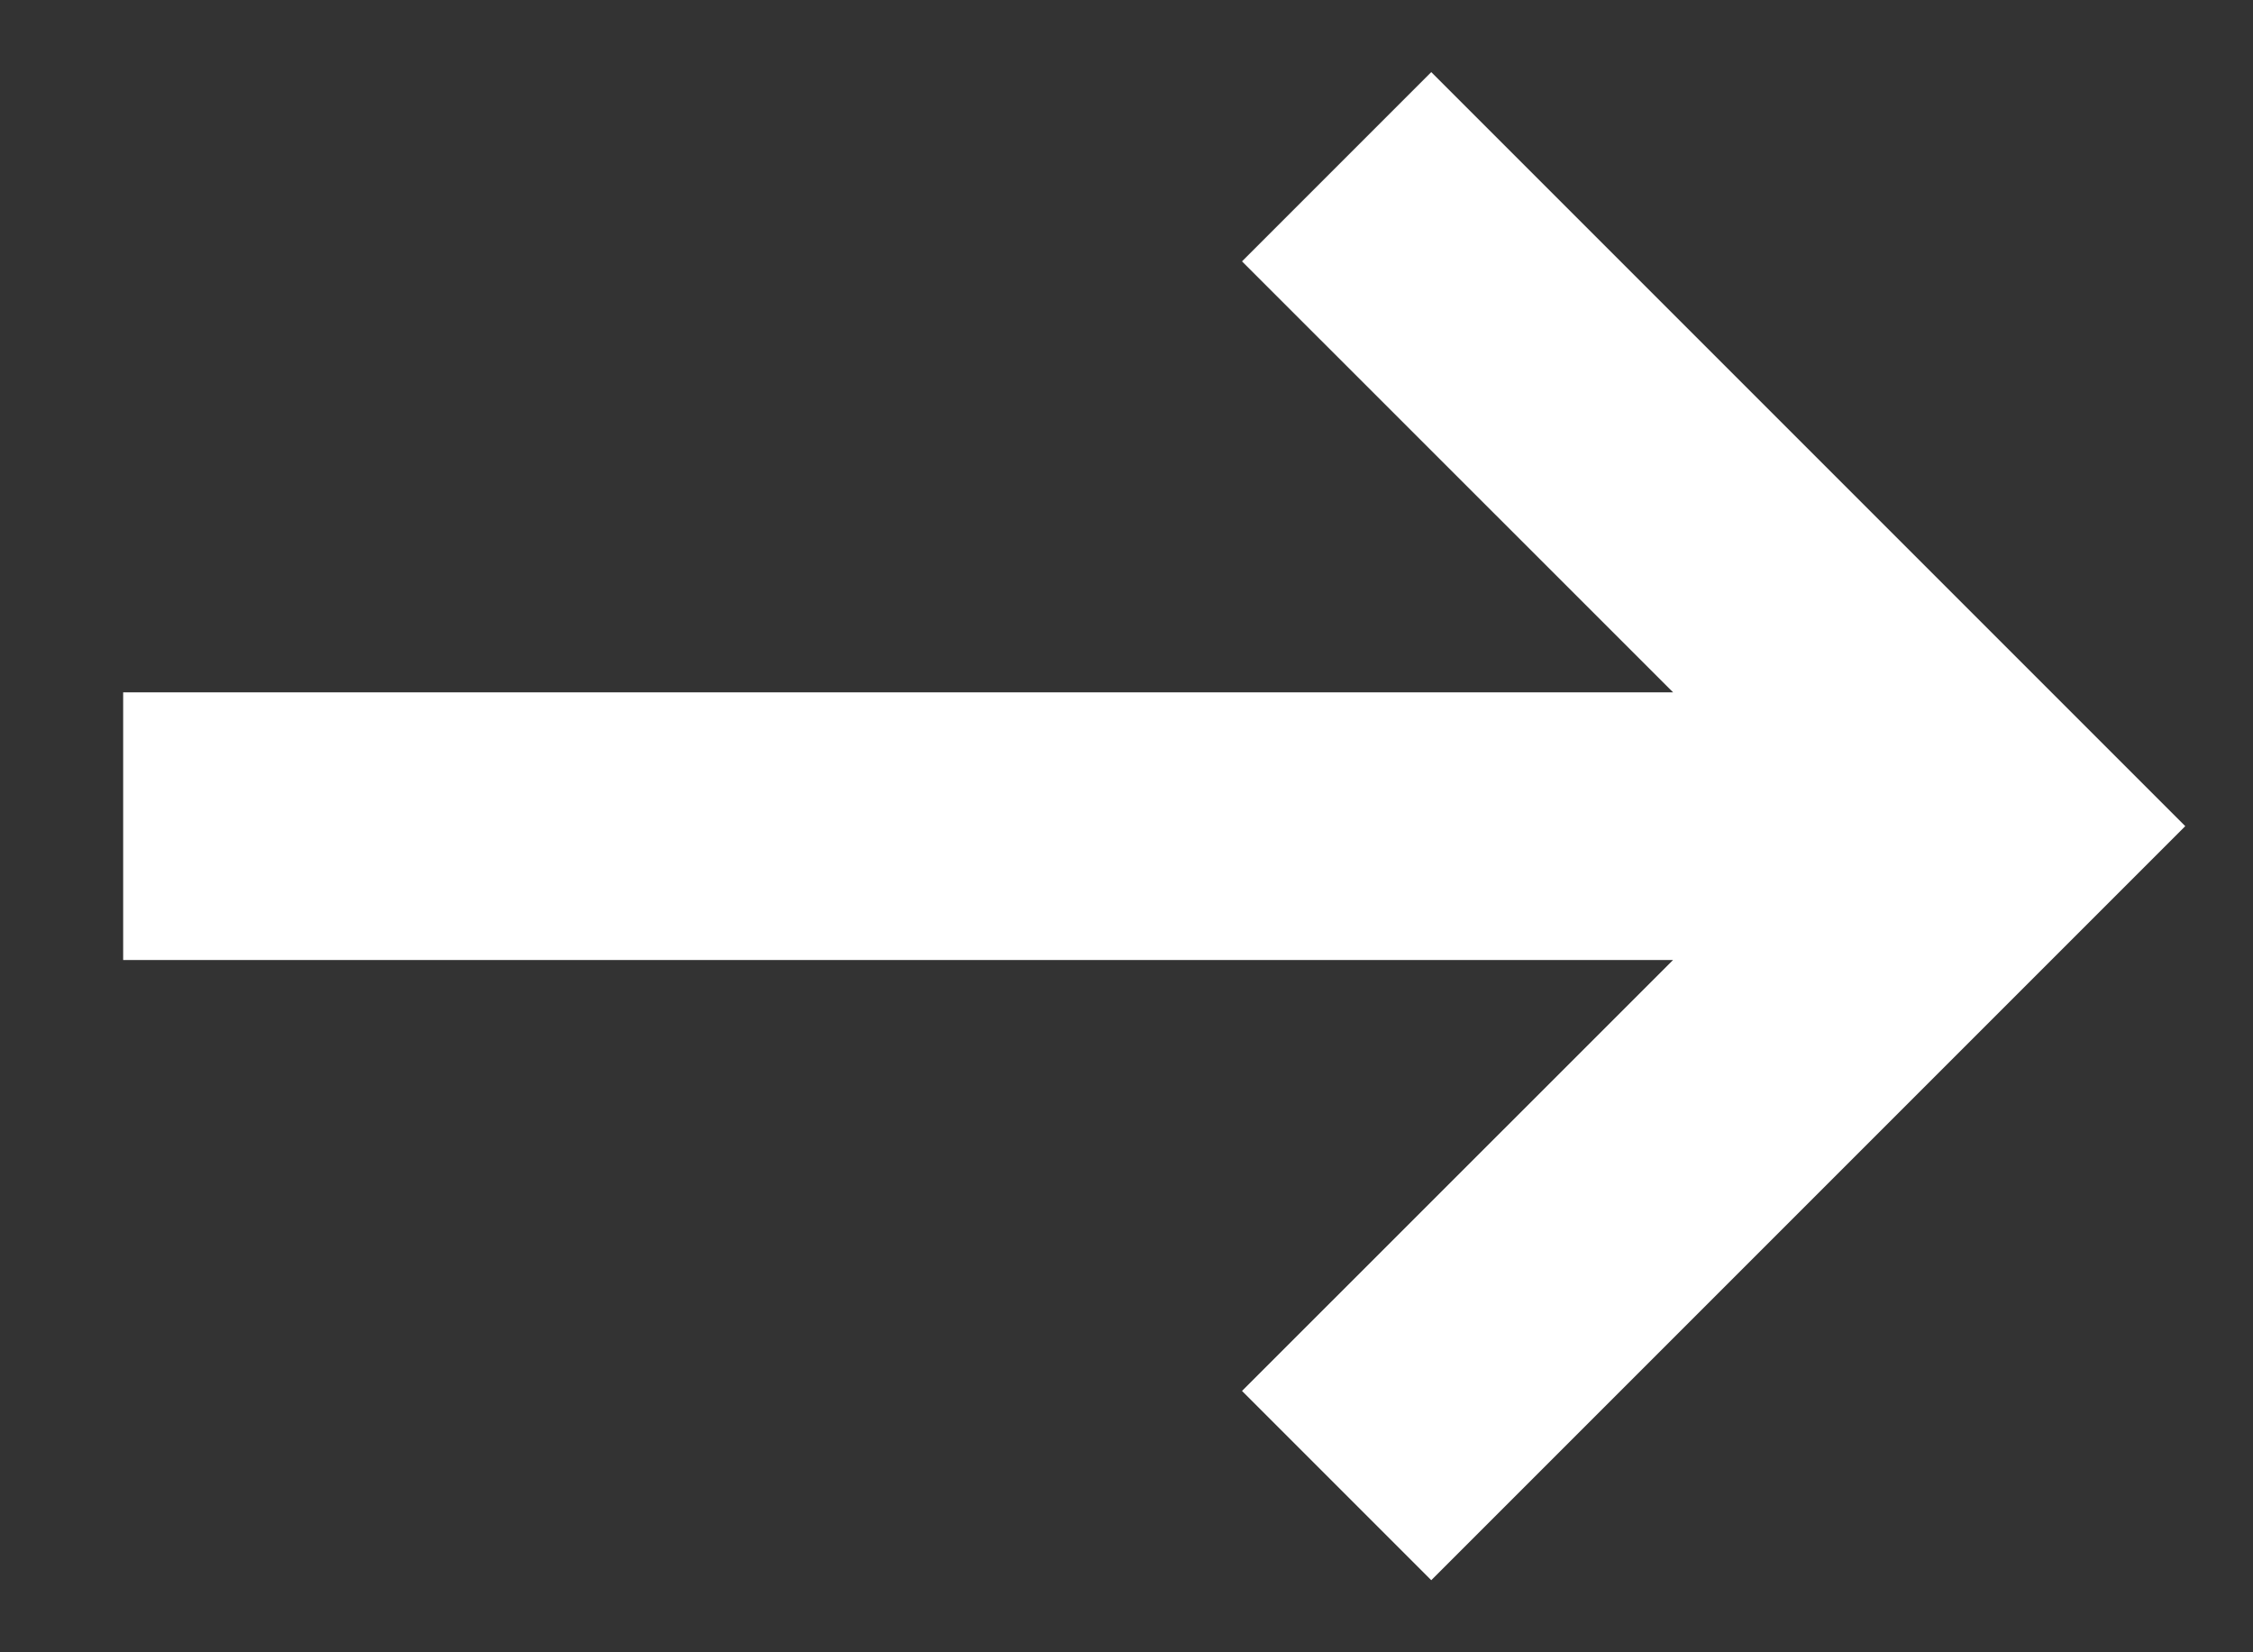
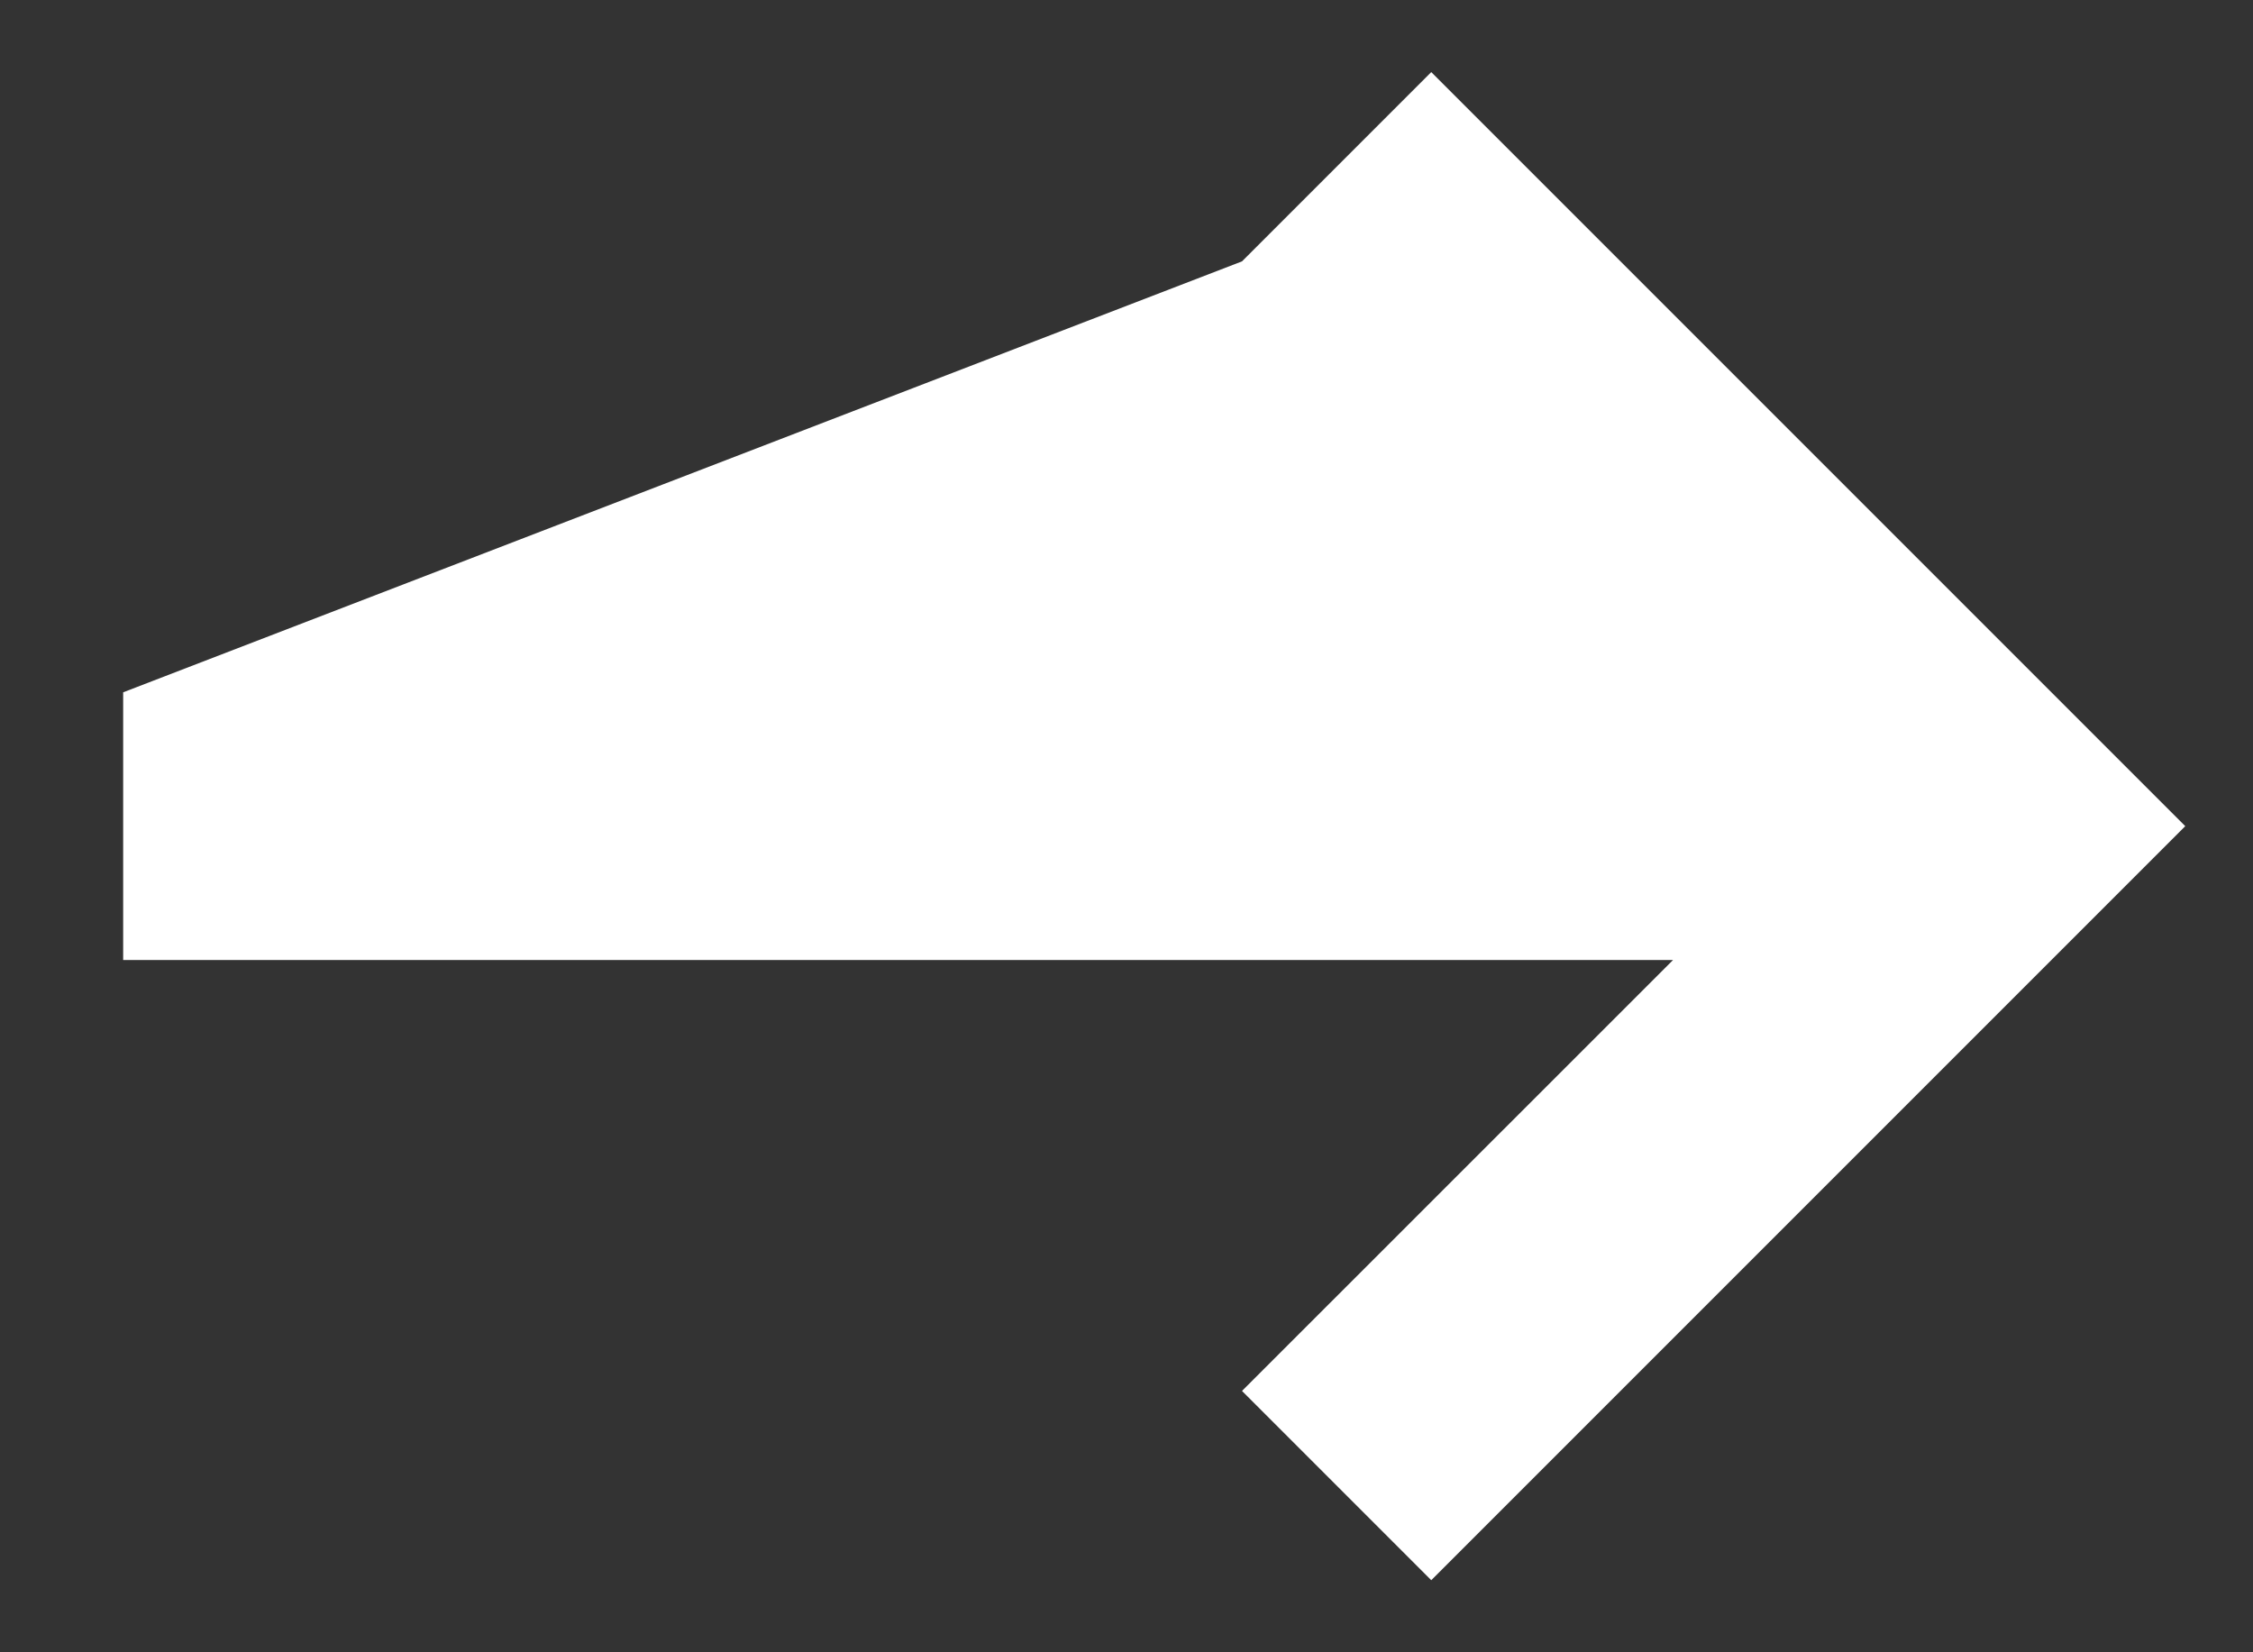
<svg xmlns="http://www.w3.org/2000/svg" width="15" height="11" viewBox="0 0 15 11" fill="none">
  <rect x="0" y="0" width="15" height="11" fill="#333333" stroke="none" />
-   <path fill-rule="evenodd" clip-rule="evenodd" d="M9.529 0.48L14.549 5.5L9.529 10.52L8.269 9.26L11.139 6.391H0.82V4.609H11.139L8.269 1.74L9.529 0.48Z" fill="white" />
+   <path fill-rule="evenodd" clip-rule="evenodd" d="M9.529 0.48L14.549 5.5L9.529 10.52L8.269 9.26L11.139 6.391H0.82V4.609L8.269 1.74L9.529 0.48Z" fill="white" />
</svg>